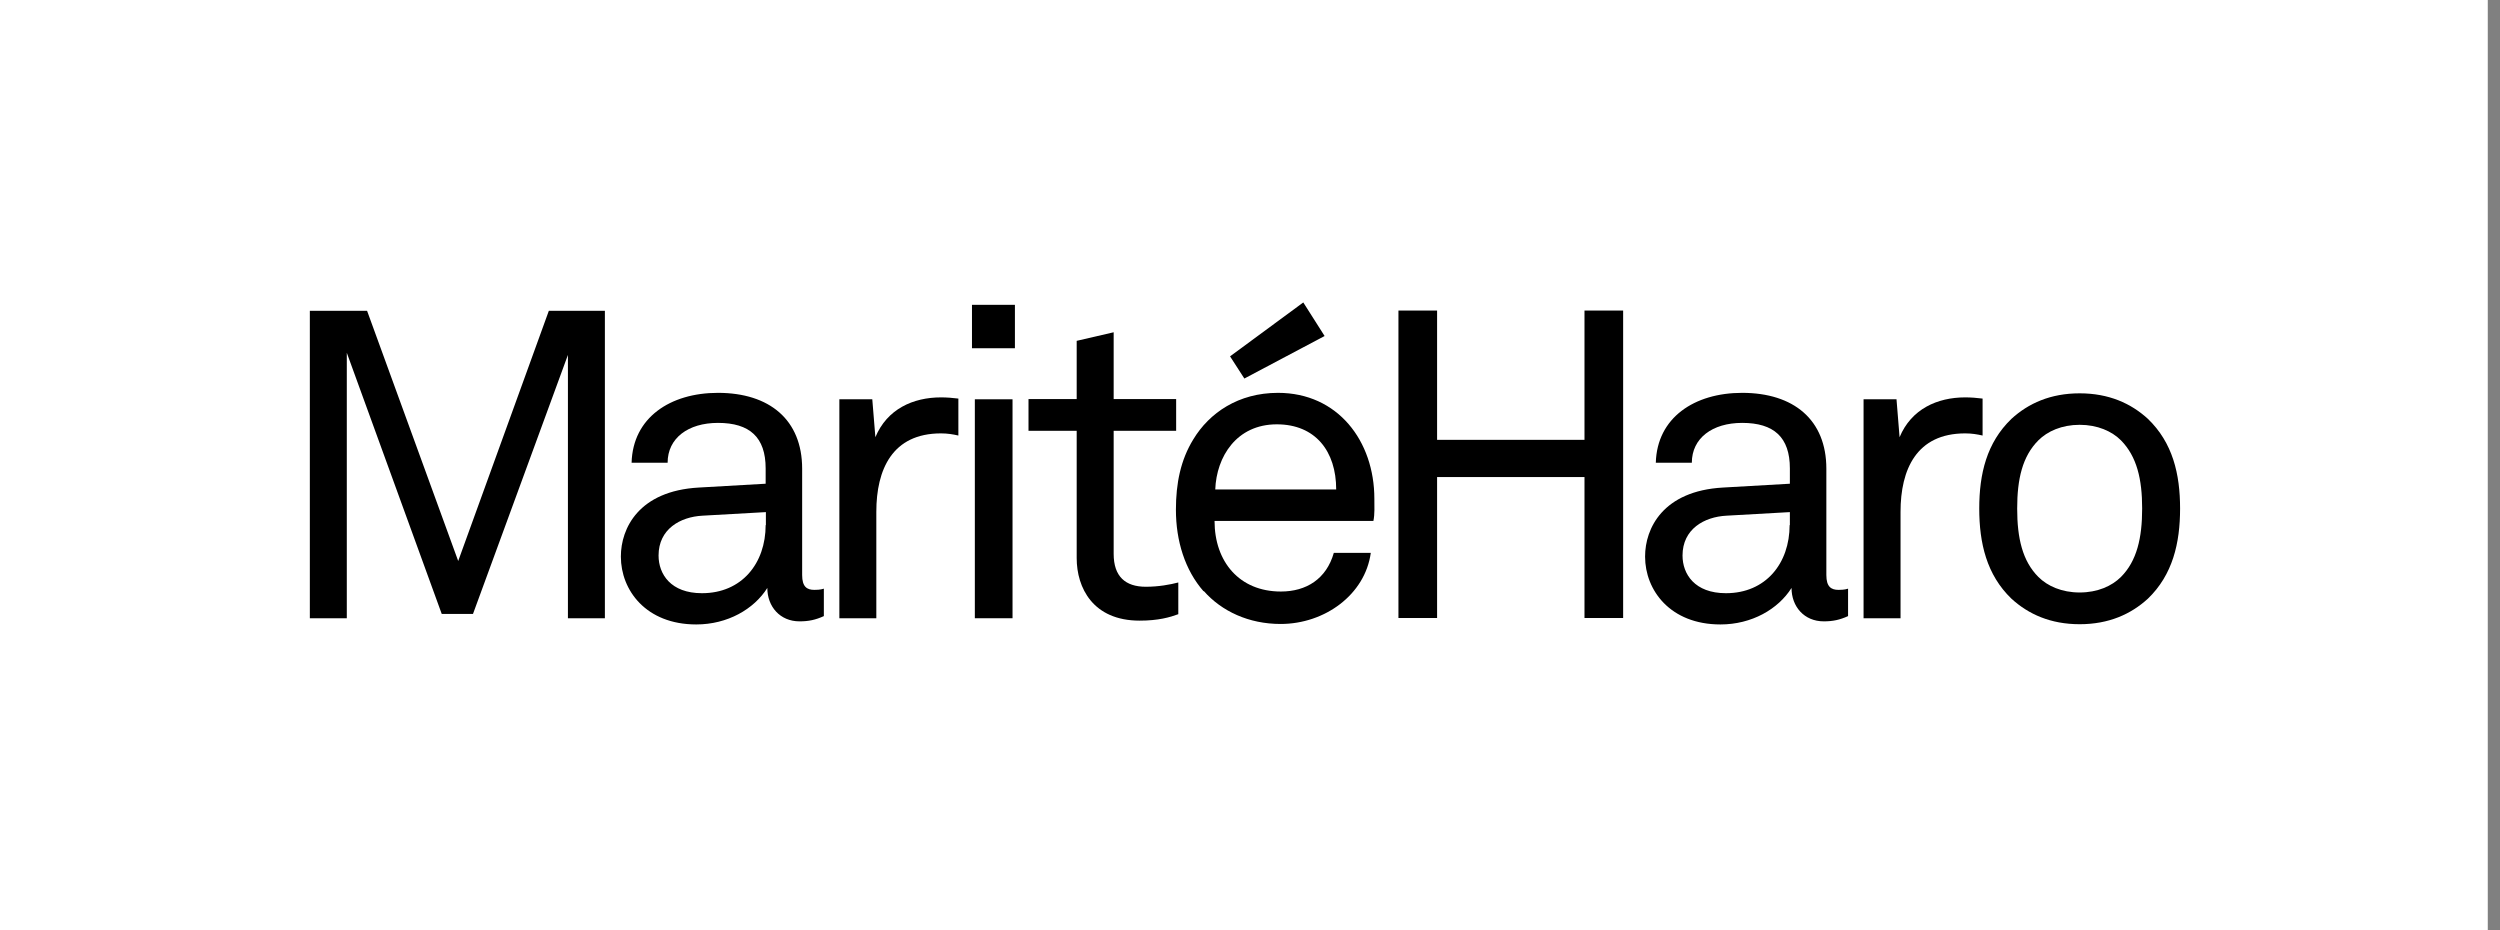
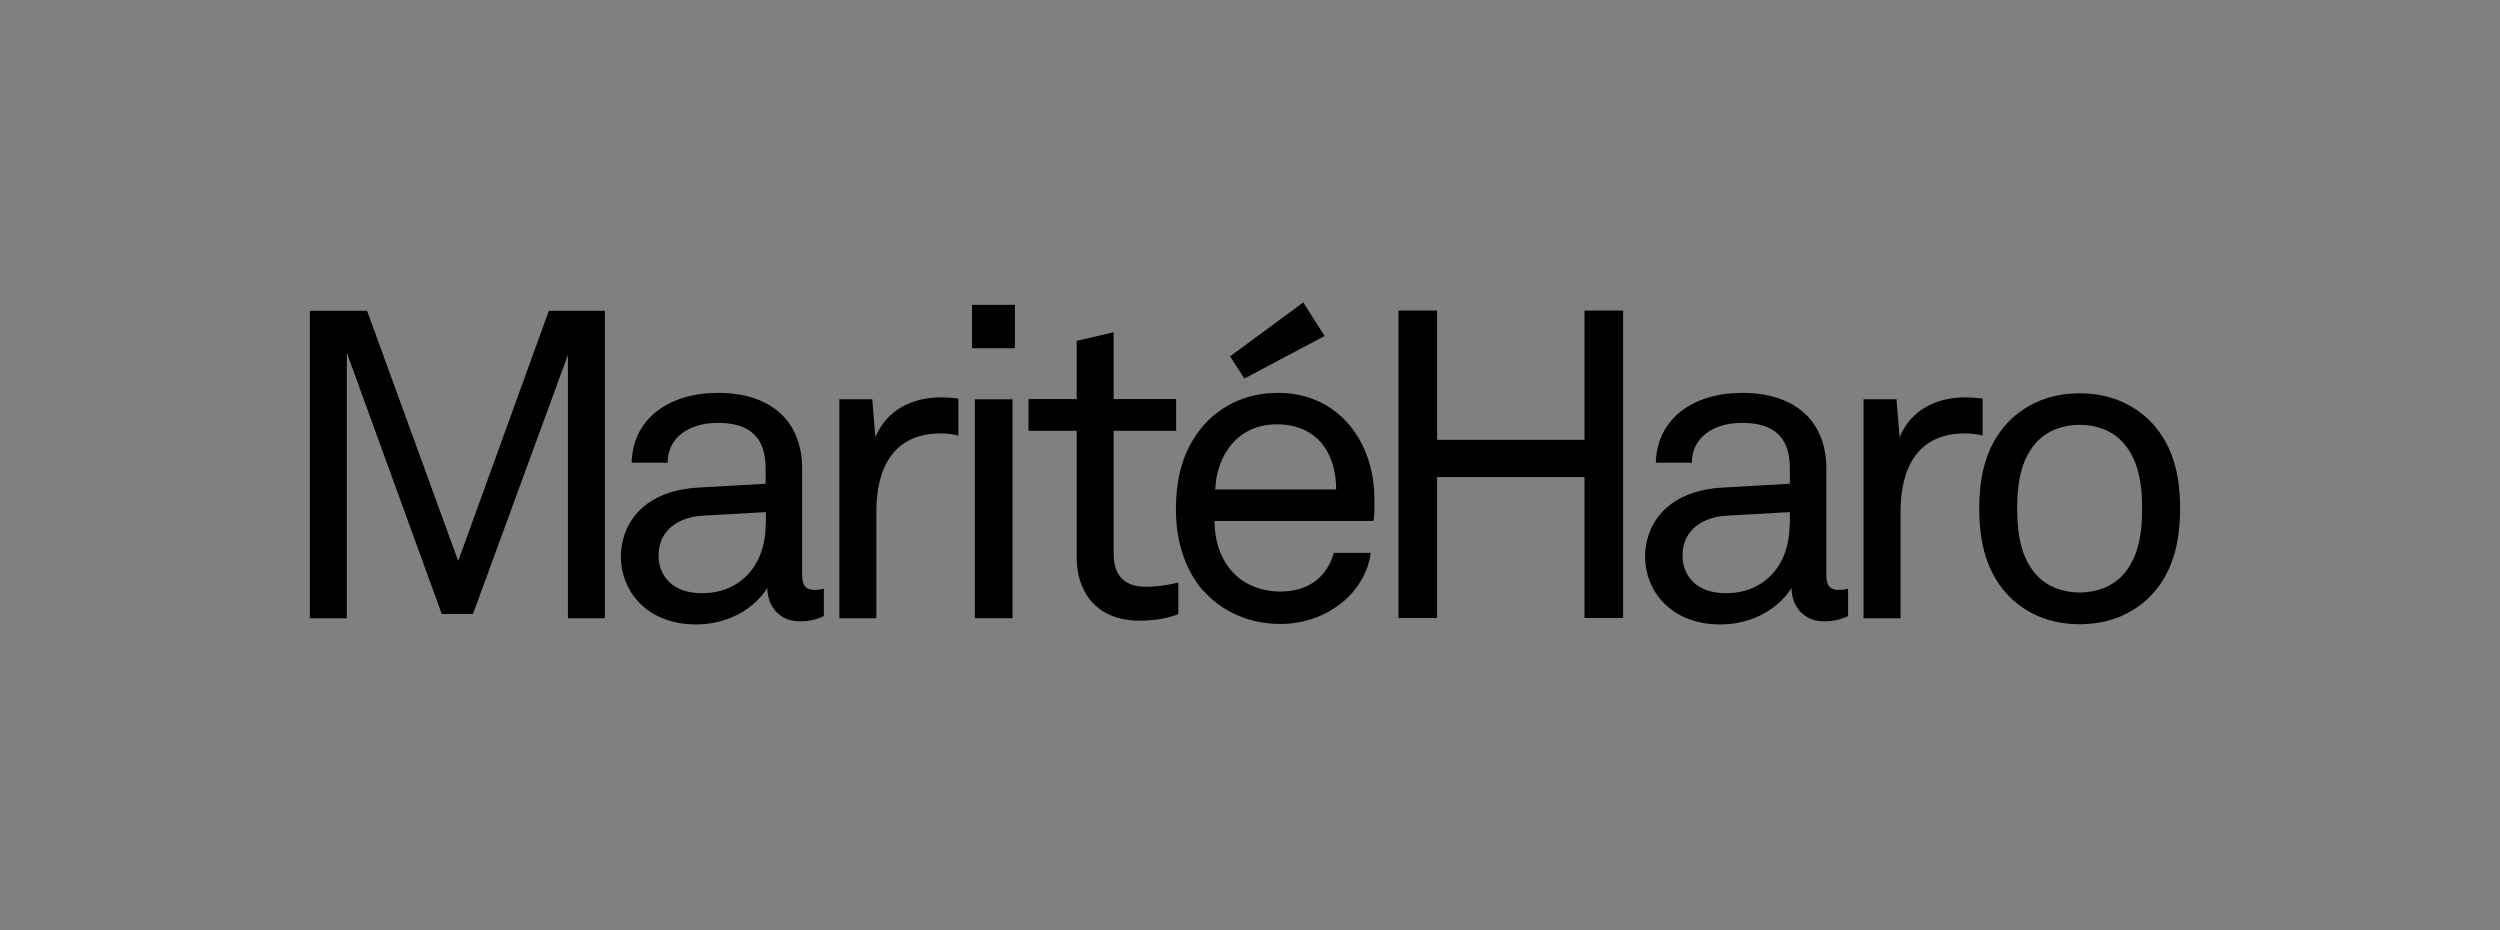
<svg xmlns="http://www.w3.org/2000/svg" width="172" height="64" viewBox="0 0 172 64" fill="none">
  <rect x="0" y="0" width="172" height="64" fill="#808080" stroke="none" />
  <g clip-path="url(#clip0_1_2)">
-     <path d="M186 -24H-20V86H186V-24Z" fill="white" />
    <path d="M41.616 42.535H39.073V24.419L32.541 42.24H30.392L23.86 24.271V42.535H21.317V21.383H25.255L31.524 38.597L37.76 21.383H41.616V42.535Z" fill="black" />
    <path d="M42.716 38.285C42.716 36.349 43.947 33.772 48.082 33.543L52.677 33.28V32.23C52.677 30.08 51.578 29.095 49.395 29.095C47.344 29.095 45.932 30.146 45.932 31.836H43.454C43.536 28.734 46.113 27.028 49.395 27.028C52.94 27.028 55.188 28.882 55.188 32.246V39.565C55.188 40.369 55.516 40.583 56.025 40.583C56.139 40.583 56.435 40.583 56.681 40.501V42.388C56.107 42.65 55.631 42.749 55.007 42.749C53.662 42.749 52.792 41.731 52.792 40.451C51.873 41.912 50.051 42.962 47.902 42.962C44.439 42.962 42.716 40.599 42.716 38.301V38.285ZM52.693 36.135V35.233L48.328 35.479C46.802 35.561 45.309 36.398 45.309 38.219C45.309 39.499 46.146 40.812 48.295 40.812C51.036 40.812 52.677 38.761 52.677 36.119L52.693 36.135Z" fill="black" />
    <path d="M60.012 27.454L60.226 30.08C61.03 28.144 62.819 27.34 64.739 27.34C65.132 27.34 65.543 27.372 65.936 27.422V29.965C65.575 29.883 65.198 29.817 64.739 29.817C61.391 29.817 60.291 32.295 60.291 35.216V42.535H57.748V27.471H60.012V27.454Z" fill="black" />
    <path d="M69.826 23.959H66.872V20.972H69.826V23.959ZM69.662 42.535H67.069V27.471H69.662V42.535Z" fill="black" />
    <path d="M74.076 38.416V29.637H70.761V27.454H74.076V23.45L76.62 22.86V27.454H80.919V29.637H76.62V38.105C76.62 39.664 77.424 40.369 78.835 40.369C79.705 40.369 80.509 40.221 81.067 40.074V42.256C80.492 42.47 79.688 42.7 78.408 42.7C75.192 42.7 74.076 40.435 74.076 38.4V38.416Z" fill="black" />
    <path d="M82.806 40.681C81.526 39.221 80.903 37.218 80.903 35.069C80.903 33.247 81.231 31.639 82.1 30.228C83.2 28.406 85.202 27.028 87.926 27.028C92.045 27.028 94.556 30.343 94.556 34.314C94.556 34.79 94.589 35.38 94.49 35.84H83.561C83.561 38.646 85.268 40.697 88.123 40.697C89.879 40.697 91.257 39.828 91.766 38.039H94.31C93.916 40.911 91.143 42.929 88.107 42.929C85.924 42.929 84.053 42.059 82.823 40.665L82.806 40.681ZM87.844 29.194C85.071 29.194 83.692 31.426 83.61 33.674H91.93C91.93 31.048 90.503 29.194 87.844 29.194ZM91.126 23.122L85.612 26.043L84.628 24.517L89.666 20.808L91.126 23.106V23.122Z" fill="black" />
    <path d="M98.872 30.261H109.013V21.366H111.672V42.519H109.013V32.821H98.872V42.519H96.213V21.366H98.872V30.261Z" fill="black" />
    <path d="M113.182 38.285C113.182 36.349 114.412 33.772 118.548 33.543L123.143 33.28V32.23C123.143 30.08 122.043 29.095 119.86 29.095C117.809 29.095 116.398 30.146 116.398 31.836H113.92C114.002 28.734 116.578 27.028 119.86 27.028C123.405 27.028 125.653 28.882 125.653 32.246V39.565C125.653 40.369 125.982 40.583 126.49 40.583C126.605 40.583 126.9 40.583 127.147 40.501V42.388C126.572 42.65 126.096 42.749 125.473 42.749C124.127 42.749 123.257 41.731 123.257 40.451C122.338 41.912 120.517 42.962 118.367 42.962C114.905 42.962 113.182 40.599 113.182 38.301V38.285ZM123.143 36.135V35.233L118.777 35.479C117.251 35.561 115.758 36.398 115.758 38.219C115.758 39.499 116.595 40.812 118.745 40.812C121.485 40.812 123.126 38.761 123.126 36.119L123.143 36.135Z" fill="black" />
    <path d="M130.478 27.454L130.691 30.08C131.495 28.144 133.284 27.34 135.204 27.34C135.598 27.34 136.008 27.372 136.402 27.422V29.965C136.041 29.883 135.664 29.817 135.204 29.817C131.856 29.817 130.757 32.295 130.757 35.216V42.535H128.213V27.471H130.478V27.454Z" fill="black" />
    <path d="M138.388 41.19C136.681 39.549 136.172 37.366 136.172 34.987C136.172 32.607 136.681 30.457 138.388 28.816C139.553 27.75 141.079 27.061 143.081 27.061C145.083 27.061 146.609 27.75 147.774 28.816C149.481 30.457 149.99 32.607 149.99 34.987C149.99 37.366 149.481 39.549 147.774 41.19C146.609 42.256 145.083 42.946 143.081 42.946C141.079 42.946 139.553 42.256 138.388 41.19ZM145.92 39.696C147.019 38.597 147.38 37.005 147.38 34.987C147.38 32.968 147.019 31.409 145.92 30.293C145.296 29.67 144.312 29.227 143.081 29.227C141.85 29.227 140.866 29.67 140.242 30.293C139.143 31.393 138.782 32.952 138.782 34.987C138.782 37.022 139.143 38.597 140.242 39.696C140.866 40.32 141.85 40.763 143.081 40.763C144.312 40.763 145.296 40.32 145.92 39.696Z" fill="black" />
  </g>
  <defs>
    <clipPath id="clip0_1_2">
      <rect width="171.159" height="64" fill="white" />
    </clipPath>
  </defs>
</svg>